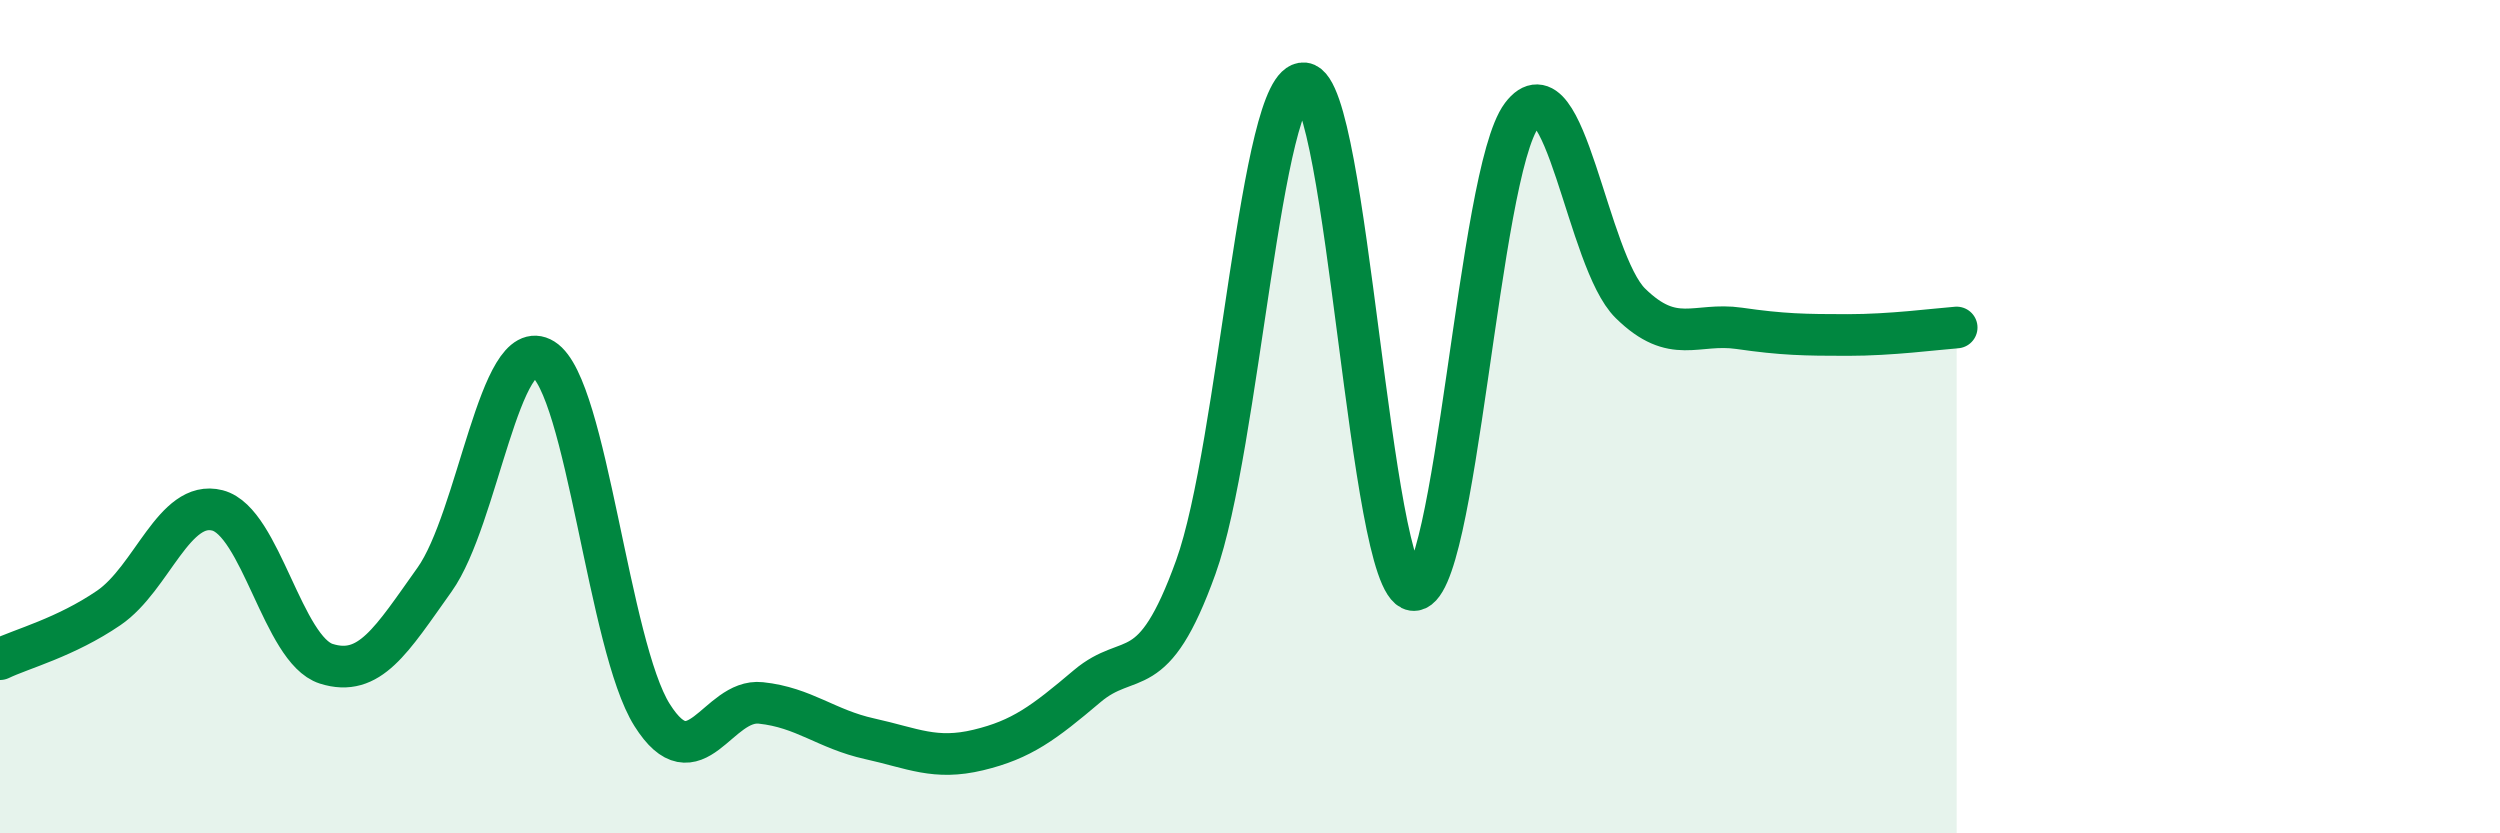
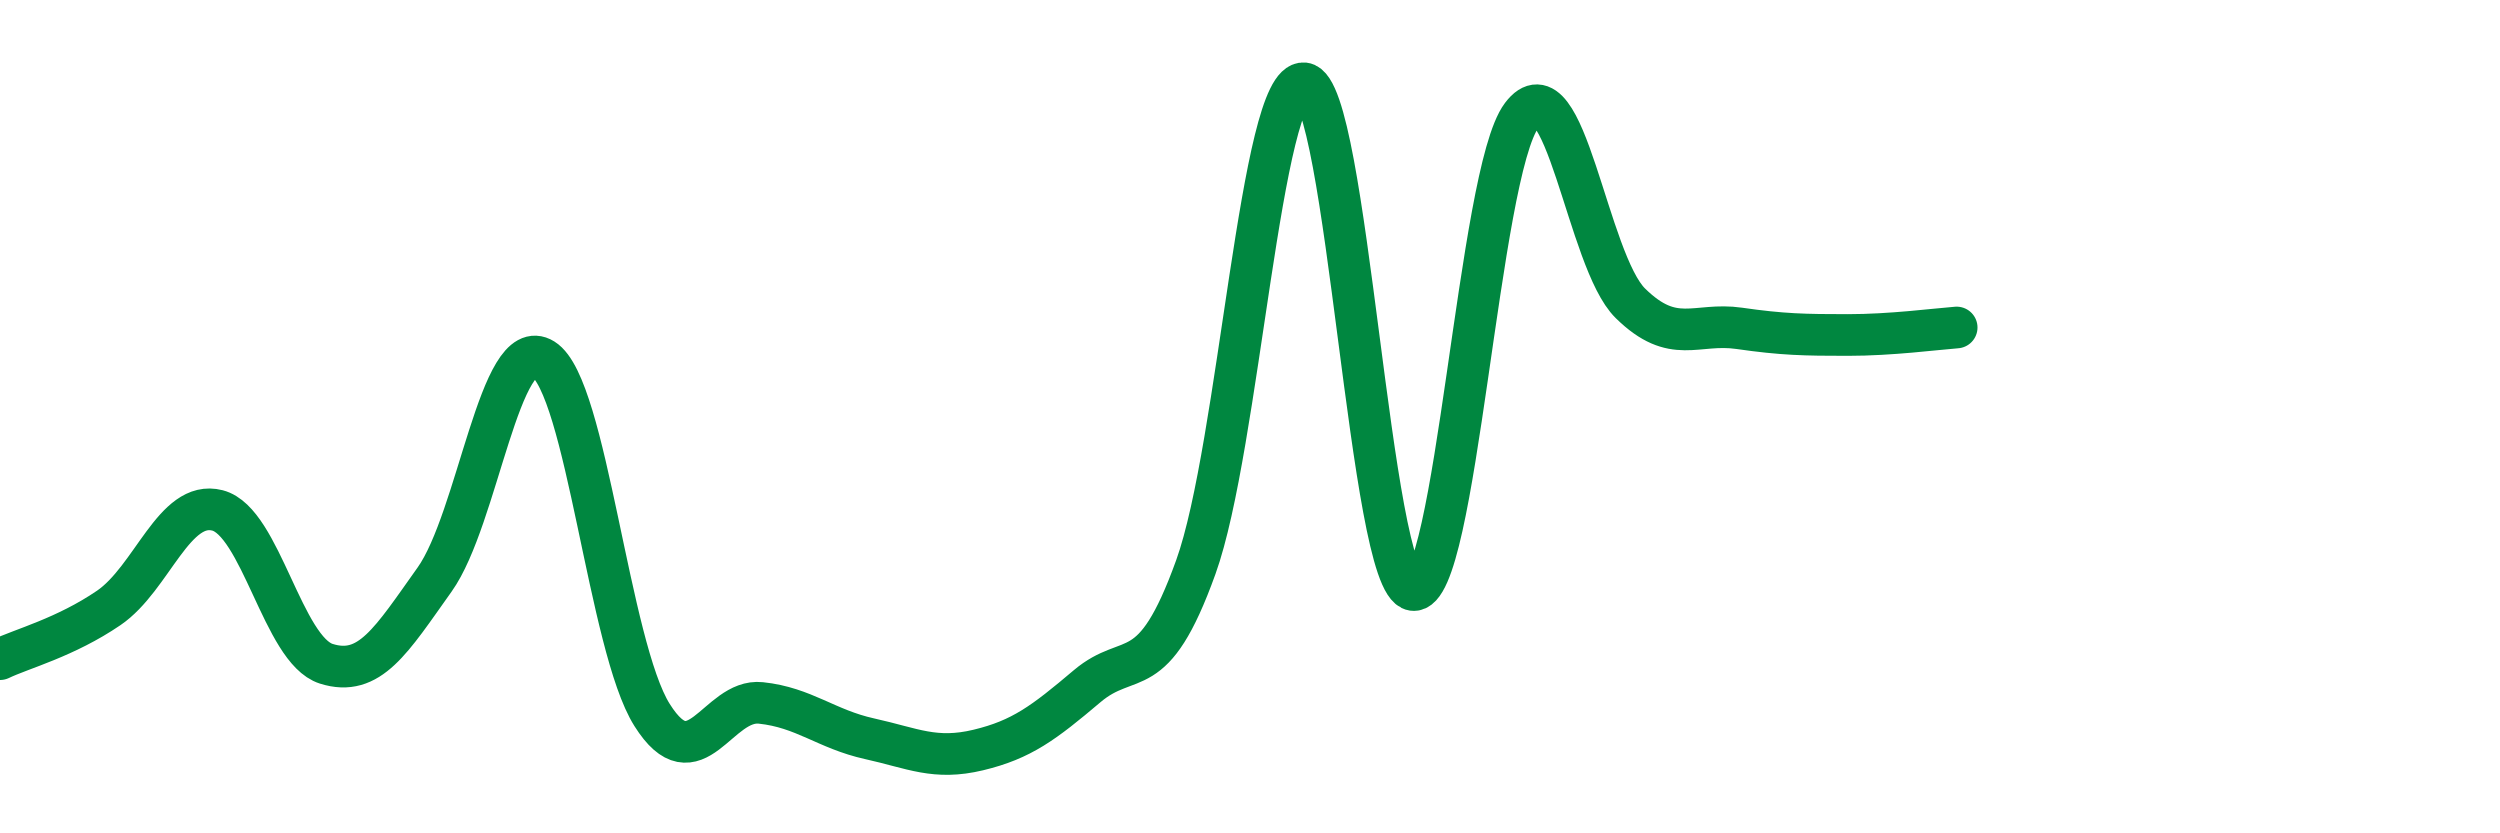
<svg xmlns="http://www.w3.org/2000/svg" width="60" height="20" viewBox="0 0 60 20">
-   <path d="M 0,15.82 C 0.52,15.57 1.57,15.3 2.61,14.59 C 3.65,13.88 4.18,11.98 5.22,12.25 C 6.26,12.52 6.79,15.6 7.83,15.93 C 8.87,16.26 9.39,15.37 10.43,13.91 C 11.47,12.45 12,7.97 13.04,8.62 C 14.08,9.27 14.61,15.51 15.65,17.16 C 16.69,18.81 17.22,16.76 18.26,16.87 C 19.3,16.98 19.83,17.5 20.87,17.73 C 21.91,17.96 22.44,18.25 23.48,18 C 24.52,17.75 25.05,17.35 26.09,16.47 C 27.13,15.59 27.66,16.5 28.7,13.61 C 29.74,10.72 30.26,1.89 31.3,2 C 32.34,2.11 32.87,14.01 33.91,14.16 C 34.95,14.31 35.48,4.15 36.52,2.77 C 37.56,1.39 38.09,6.26 39.13,7.28 C 40.17,8.3 40.7,7.73 41.74,7.88 C 42.78,8.03 43.31,8.04 44.35,8.04 C 45.39,8.04 46.44,7.9 46.96,7.86L46.96 20L0 20Z" fill="#008740" opacity="0.1" stroke-linecap="round" stroke-linejoin="round" />
  <path d="M 0,15.82 C 0.52,15.57 1.57,15.3 2.61,14.59 C 3.65,13.88 4.18,11.98 5.22,12.25 C 6.26,12.52 6.79,15.6 7.83,15.93 C 8.87,16.26 9.39,15.37 10.43,13.91 C 11.47,12.45 12,7.97 13.04,8.62 C 14.08,9.27 14.61,15.51 15.65,17.16 C 16.69,18.81 17.22,16.76 18.26,16.87 C 19.3,16.98 19.83,17.5 20.87,17.73 C 21.91,17.96 22.44,18.25 23.48,18 C 24.52,17.75 25.05,17.35 26.09,16.47 C 27.13,15.59 27.66,16.5 28.7,13.61 C 29.74,10.72 30.26,1.89 31.3,2 C 32.34,2.11 32.87,14.01 33.91,14.16 C 34.95,14.31 35.48,4.15 36.52,2.77 C 37.56,1.39 38.09,6.26 39.13,7.28 C 40.17,8.3 40.7,7.73 41.74,7.88 C 42.78,8.03 43.31,8.04 44.35,8.04 C 45.39,8.04 46.44,7.9 46.96,7.86" stroke="#008740" stroke-width="1" fill="none" stroke-linecap="round" stroke-linejoin="round" />
</svg>